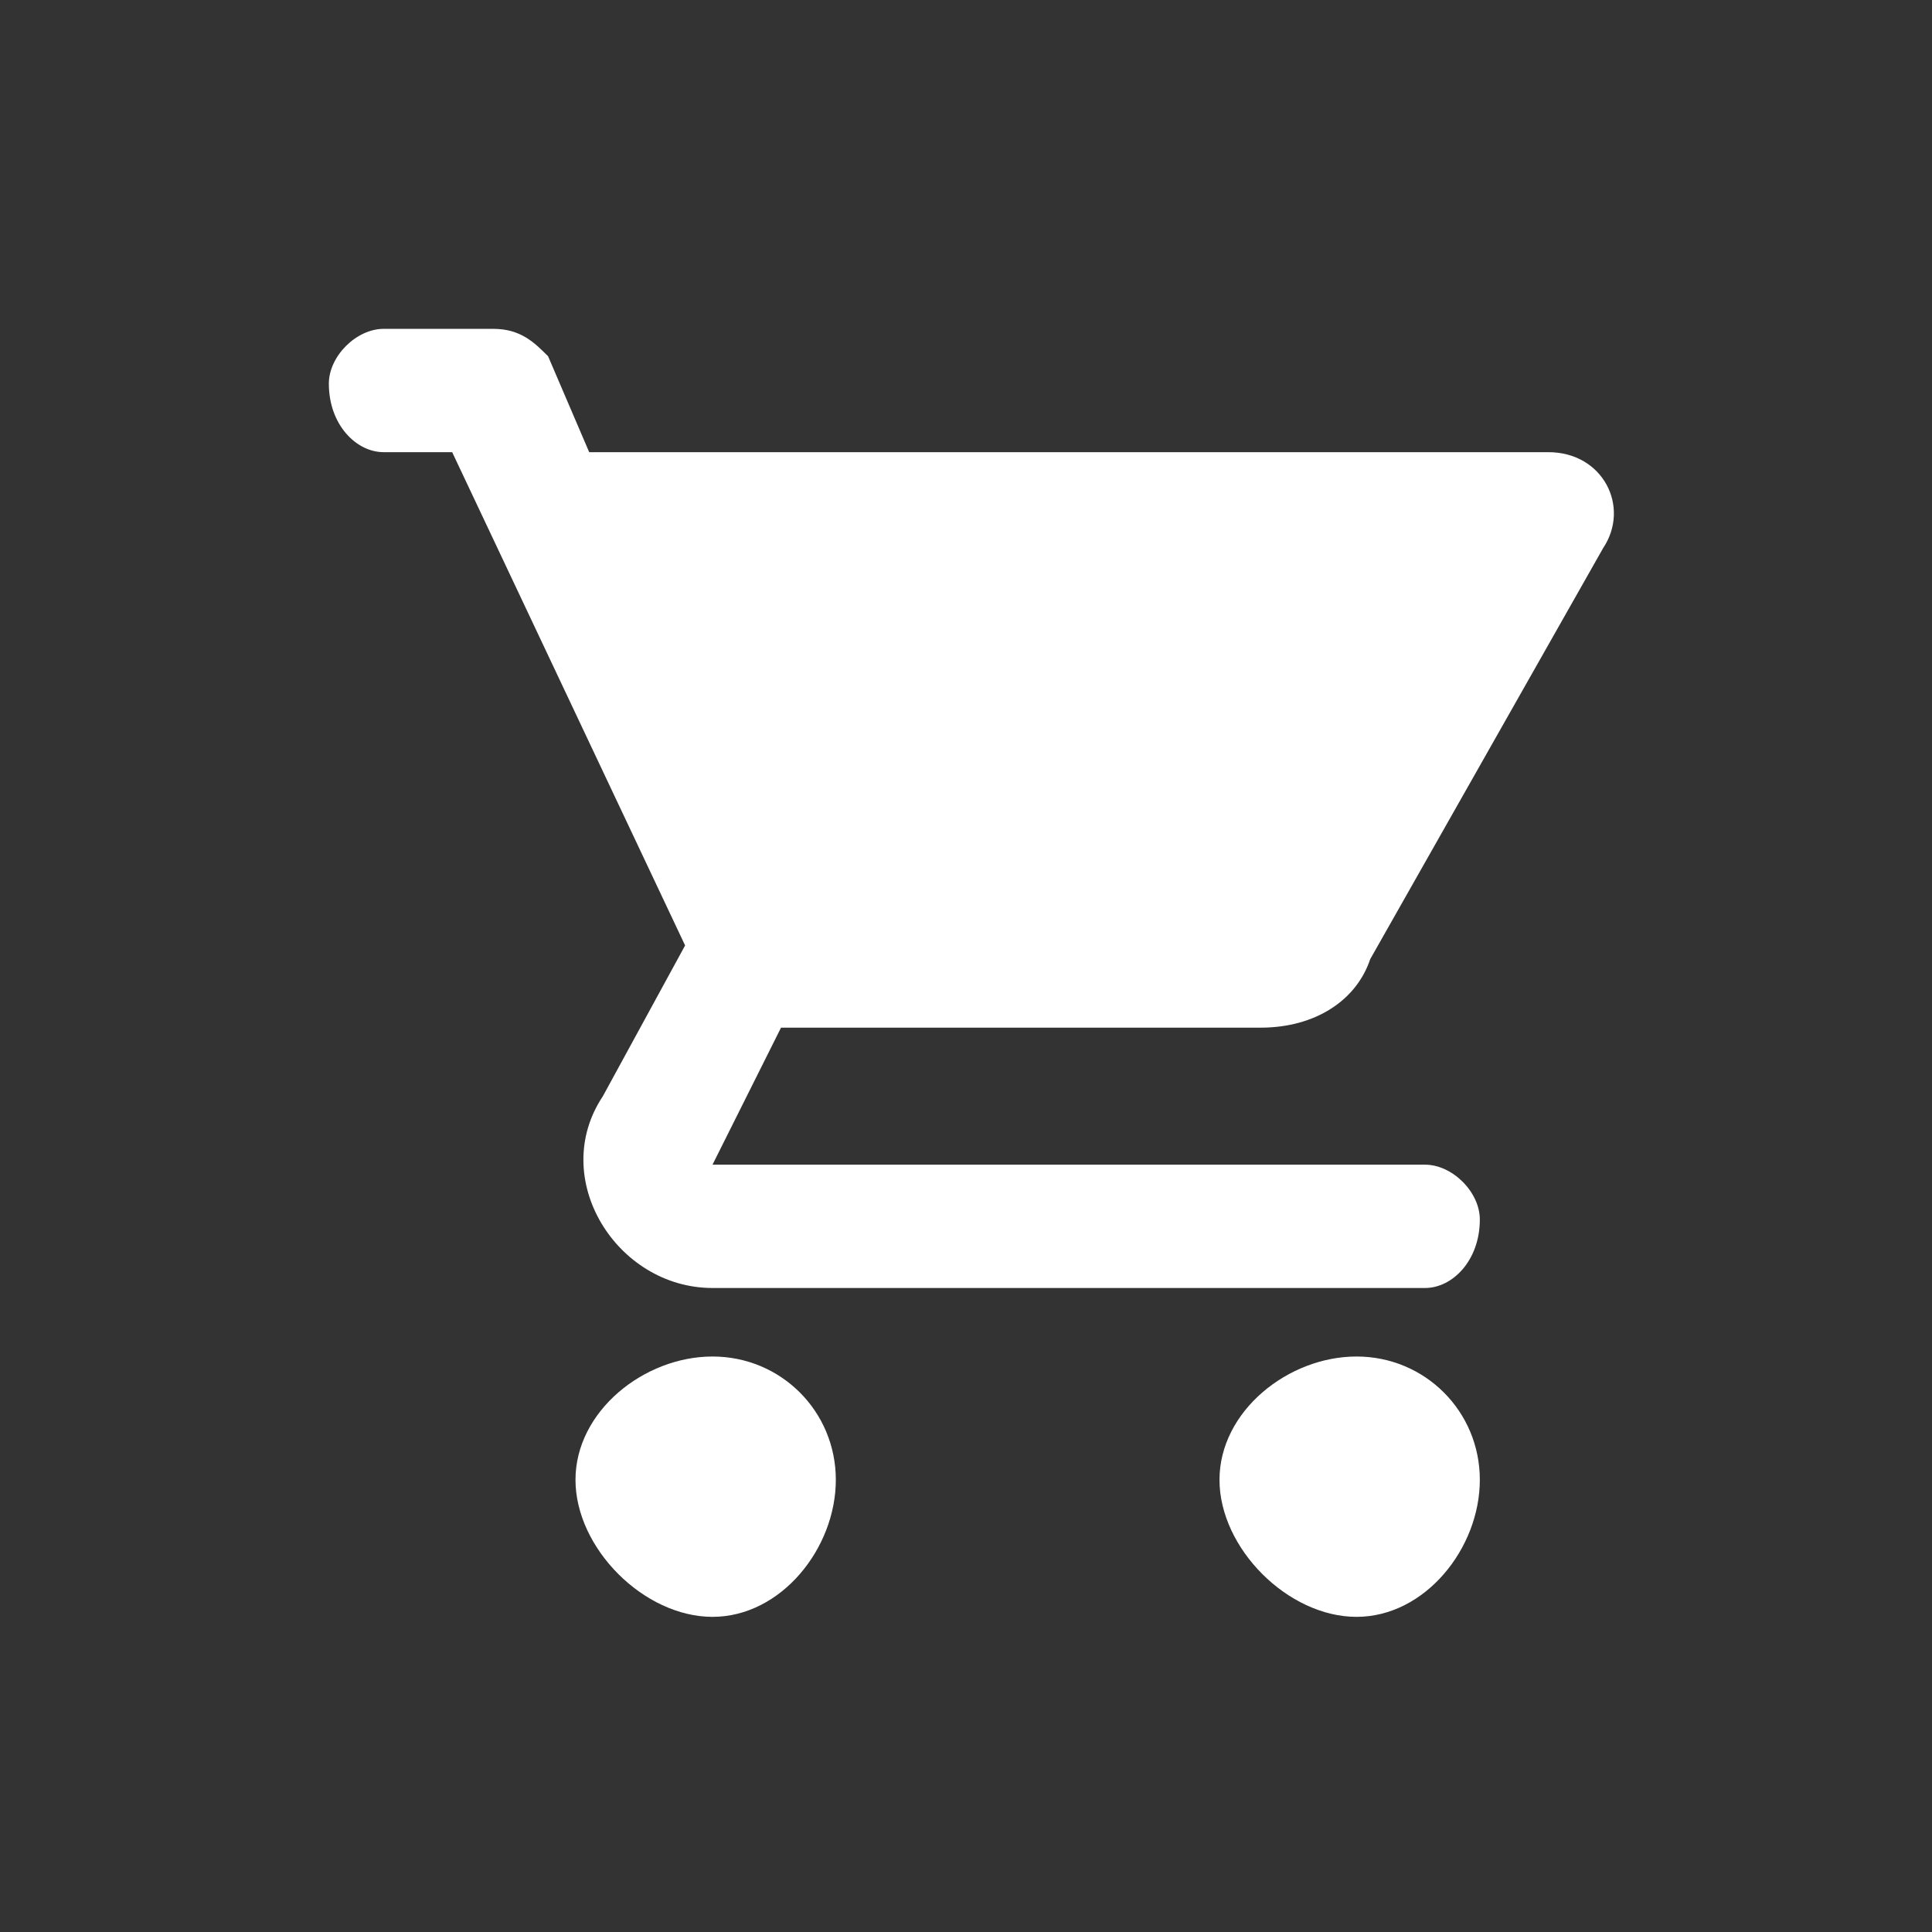
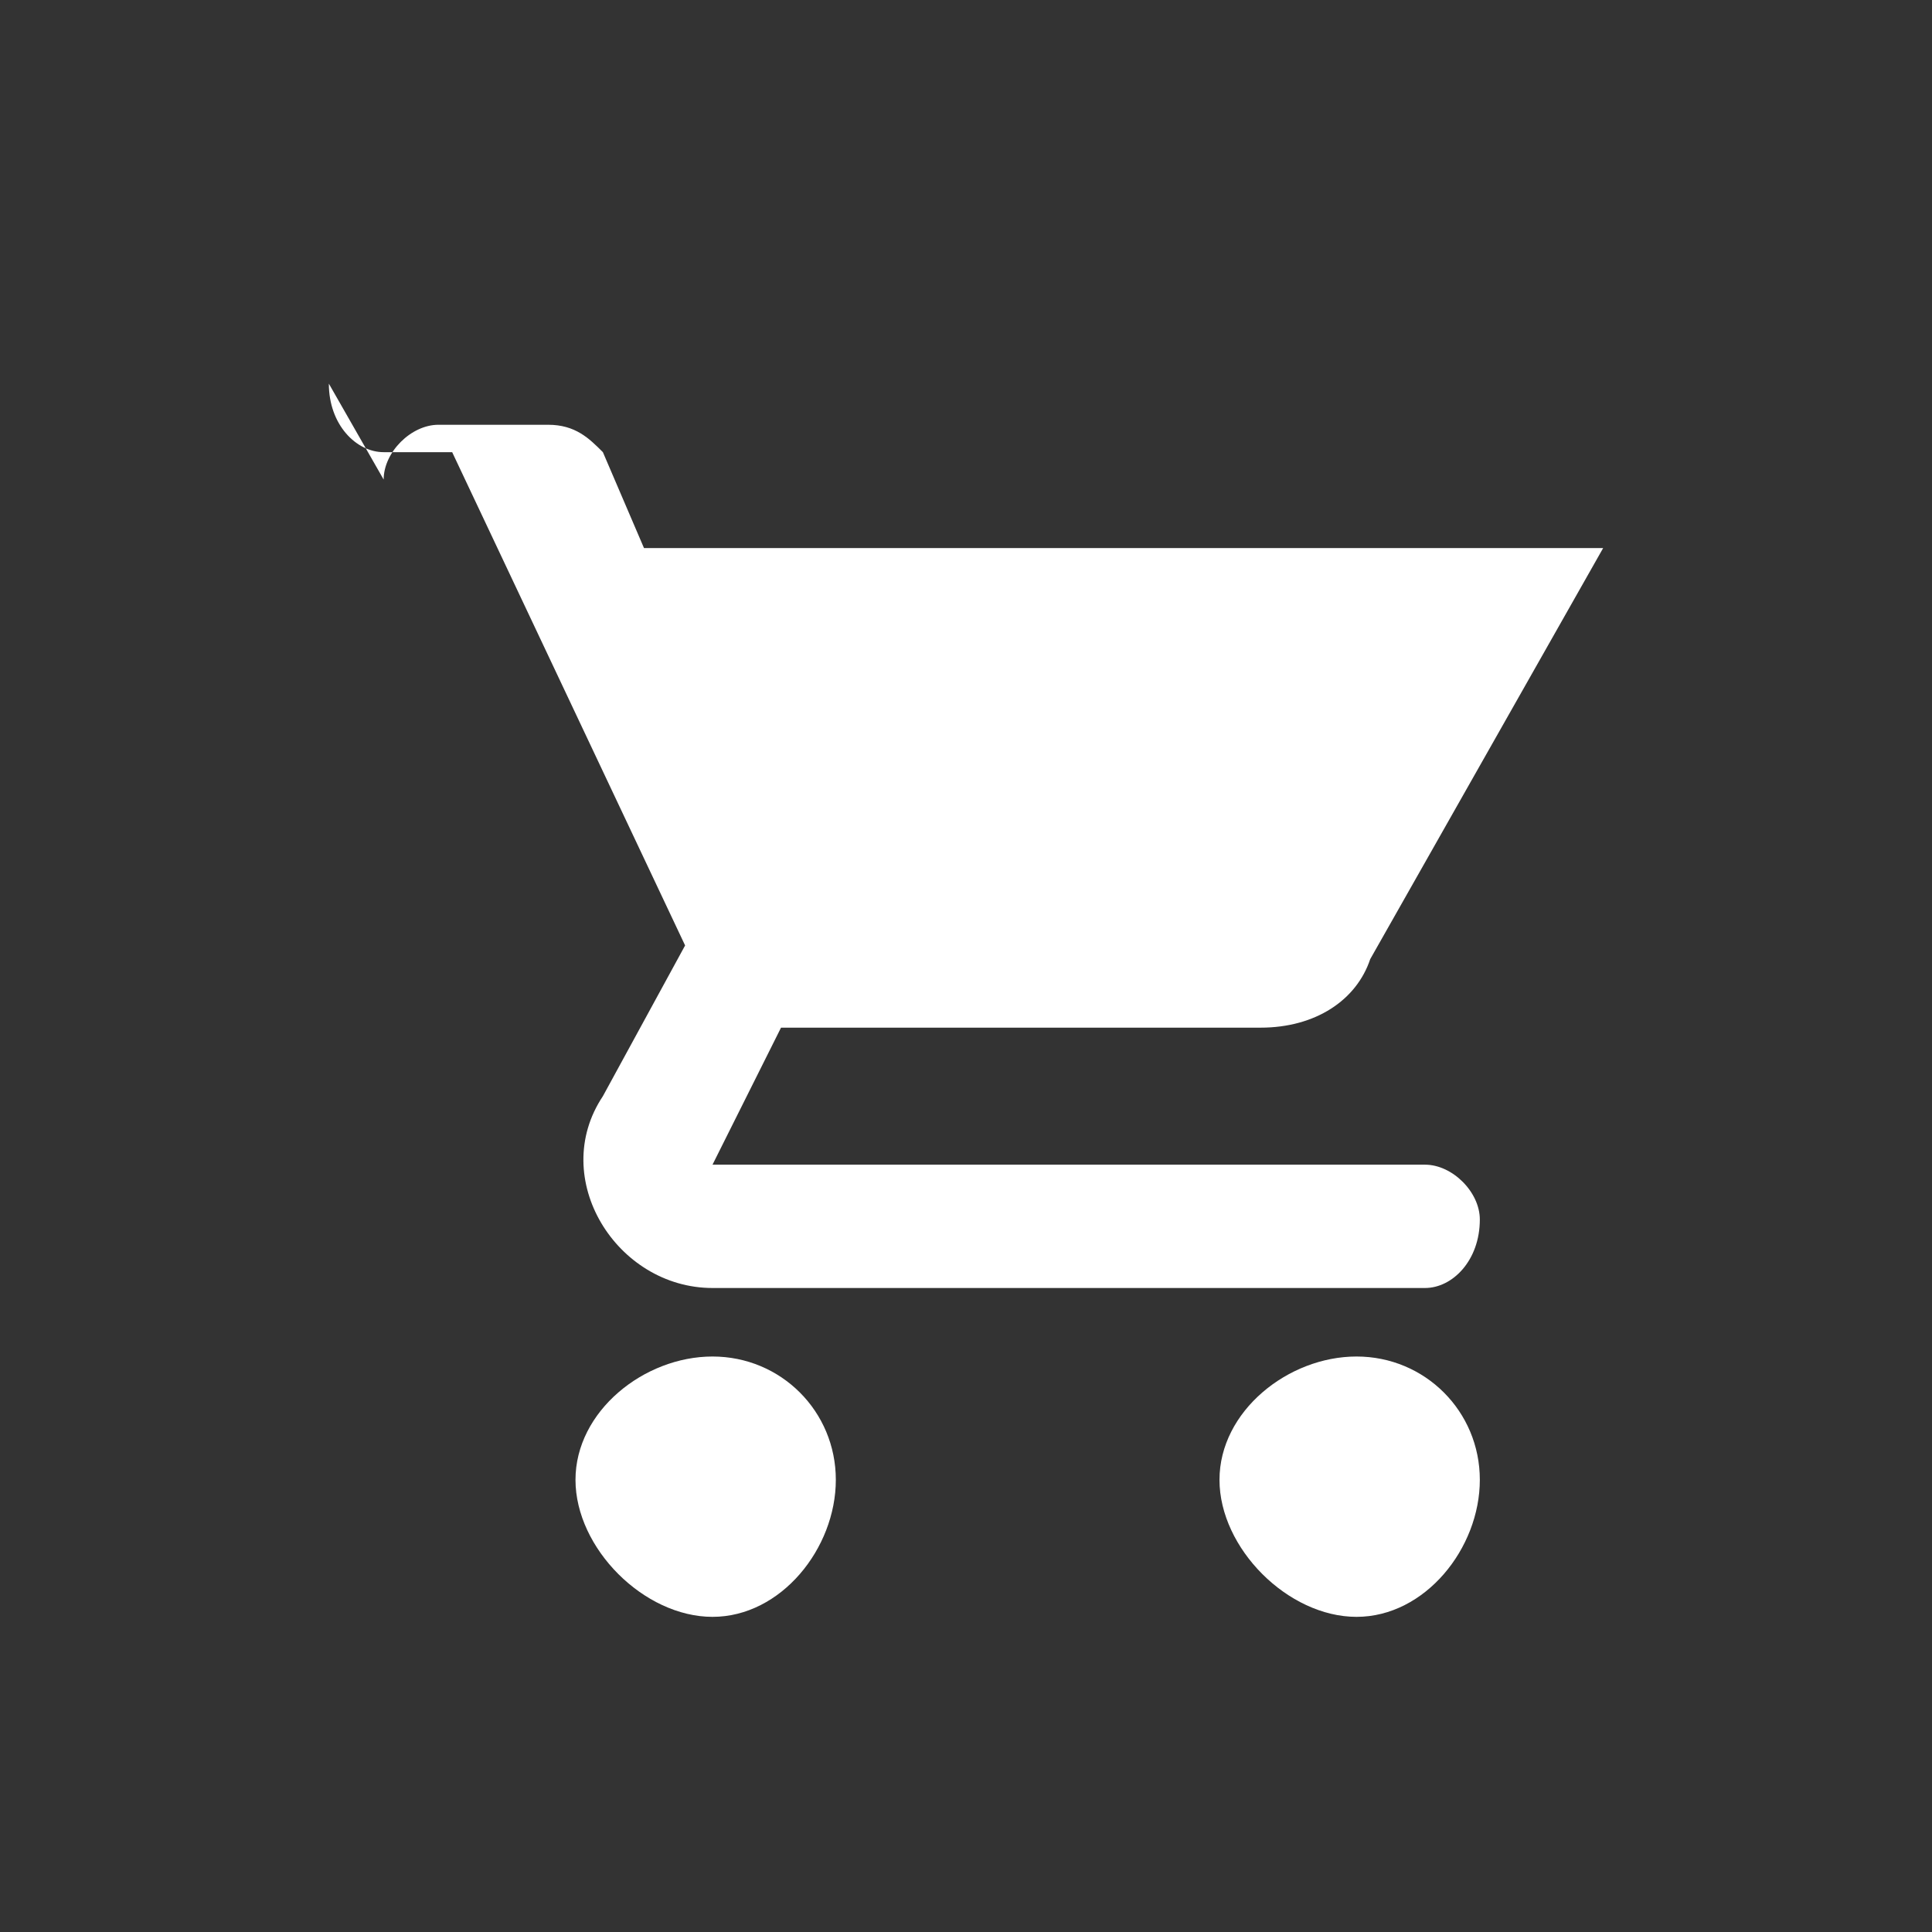
<svg xmlns="http://www.w3.org/2000/svg" xml:space="preserve" width="24px" height="24px" version="1.0" style="shape-rendering:geometricPrecision; text-rendering:geometricPrecision; image-rendering:optimizeQuality; fill-rule:evenodd; clip-rule:evenodd" viewBox="0 0 0.141 0.141">
  <rect x="0" y="0" width="0.141" height="0.141" fill="#333333" stroke="none" />
  <defs>
    <style type="text/css">
   
    .fil0 {fill:none}
    .fil1 {fill:white}
   
  </style>
  </defs>
  <g id="Слой_x0020_1">
-     <rect class="fil0" width="0.141" height="0.141" />
-     <path id="__xd83d__xdd39_Icon-Color" class="fil1" d="M0.052 0.099c-0.005,0 -0.01,0.004 -0.01,0.009 0,0.005 0.005,0.01 0.01,0.01 0.005,0 0.009,-0.005 0.009,-0.01 0,-0.005 -0.004,-0.009 -0.009,-0.009zm-0.028 -0.071c0,0.003 0.002,0.005 0.004,0.005l0.005 0 0.017 0.036 -0.006 0.011c-0.004,0.006 0.001,0.014 0.008,0.014l0.052 0c0.002,0 0.004,-0.002 0.004,-0.005 0,-0.002 -0.002,-0.004 -0.004,-0.004l-0.052 0 0.005 -0.01 0.035 0c0.004,0 0.007,-0.002 0.008,-0.005l0.017 -0.03c0.002,-0.003 0,-0.007 -0.004,-0.007l-0.07 0 -0.003 -0.007c-0.001,-0.001 -0.002,-0.002 -0.004,-0.002l-0.008 0c-0.002,0 -0.004,0.002 -0.004,0.004zm0.075 0.071c-0.005,0 -0.01,0.004 -0.01,0.009 0,0.005 0.005,0.01 0.01,0.01 0.005,0 0.009,-0.005 0.009,-0.01 0,-0.005 -0.004,-0.009 -0.009,-0.009z" />
+     <path id="__xd83d__xdd39_Icon-Color" class="fil1" d="M0.052 0.099c-0.005,0 -0.01,0.004 -0.01,0.009 0,0.005 0.005,0.01 0.01,0.01 0.005,0 0.009,-0.005 0.009,-0.01 0,-0.005 -0.004,-0.009 -0.009,-0.009zm-0.028 -0.071c0,0.003 0.002,0.005 0.004,0.005l0.005 0 0.017 0.036 -0.006 0.011c-0.004,0.006 0.001,0.014 0.008,0.014l0.052 0c0.002,0 0.004,-0.002 0.004,-0.005 0,-0.002 -0.002,-0.004 -0.004,-0.004l-0.052 0 0.005 -0.01 0.035 0c0.004,0 0.007,-0.002 0.008,-0.005l0.017 -0.03l-0.07 0 -0.003 -0.007c-0.001,-0.001 -0.002,-0.002 -0.004,-0.002l-0.008 0c-0.002,0 -0.004,0.002 -0.004,0.004zm0.075 0.071c-0.005,0 -0.01,0.004 -0.01,0.009 0,0.005 0.005,0.01 0.01,0.01 0.005,0 0.009,-0.005 0.009,-0.01 0,-0.005 -0.004,-0.009 -0.009,-0.009z" />
  </g>
</svg>